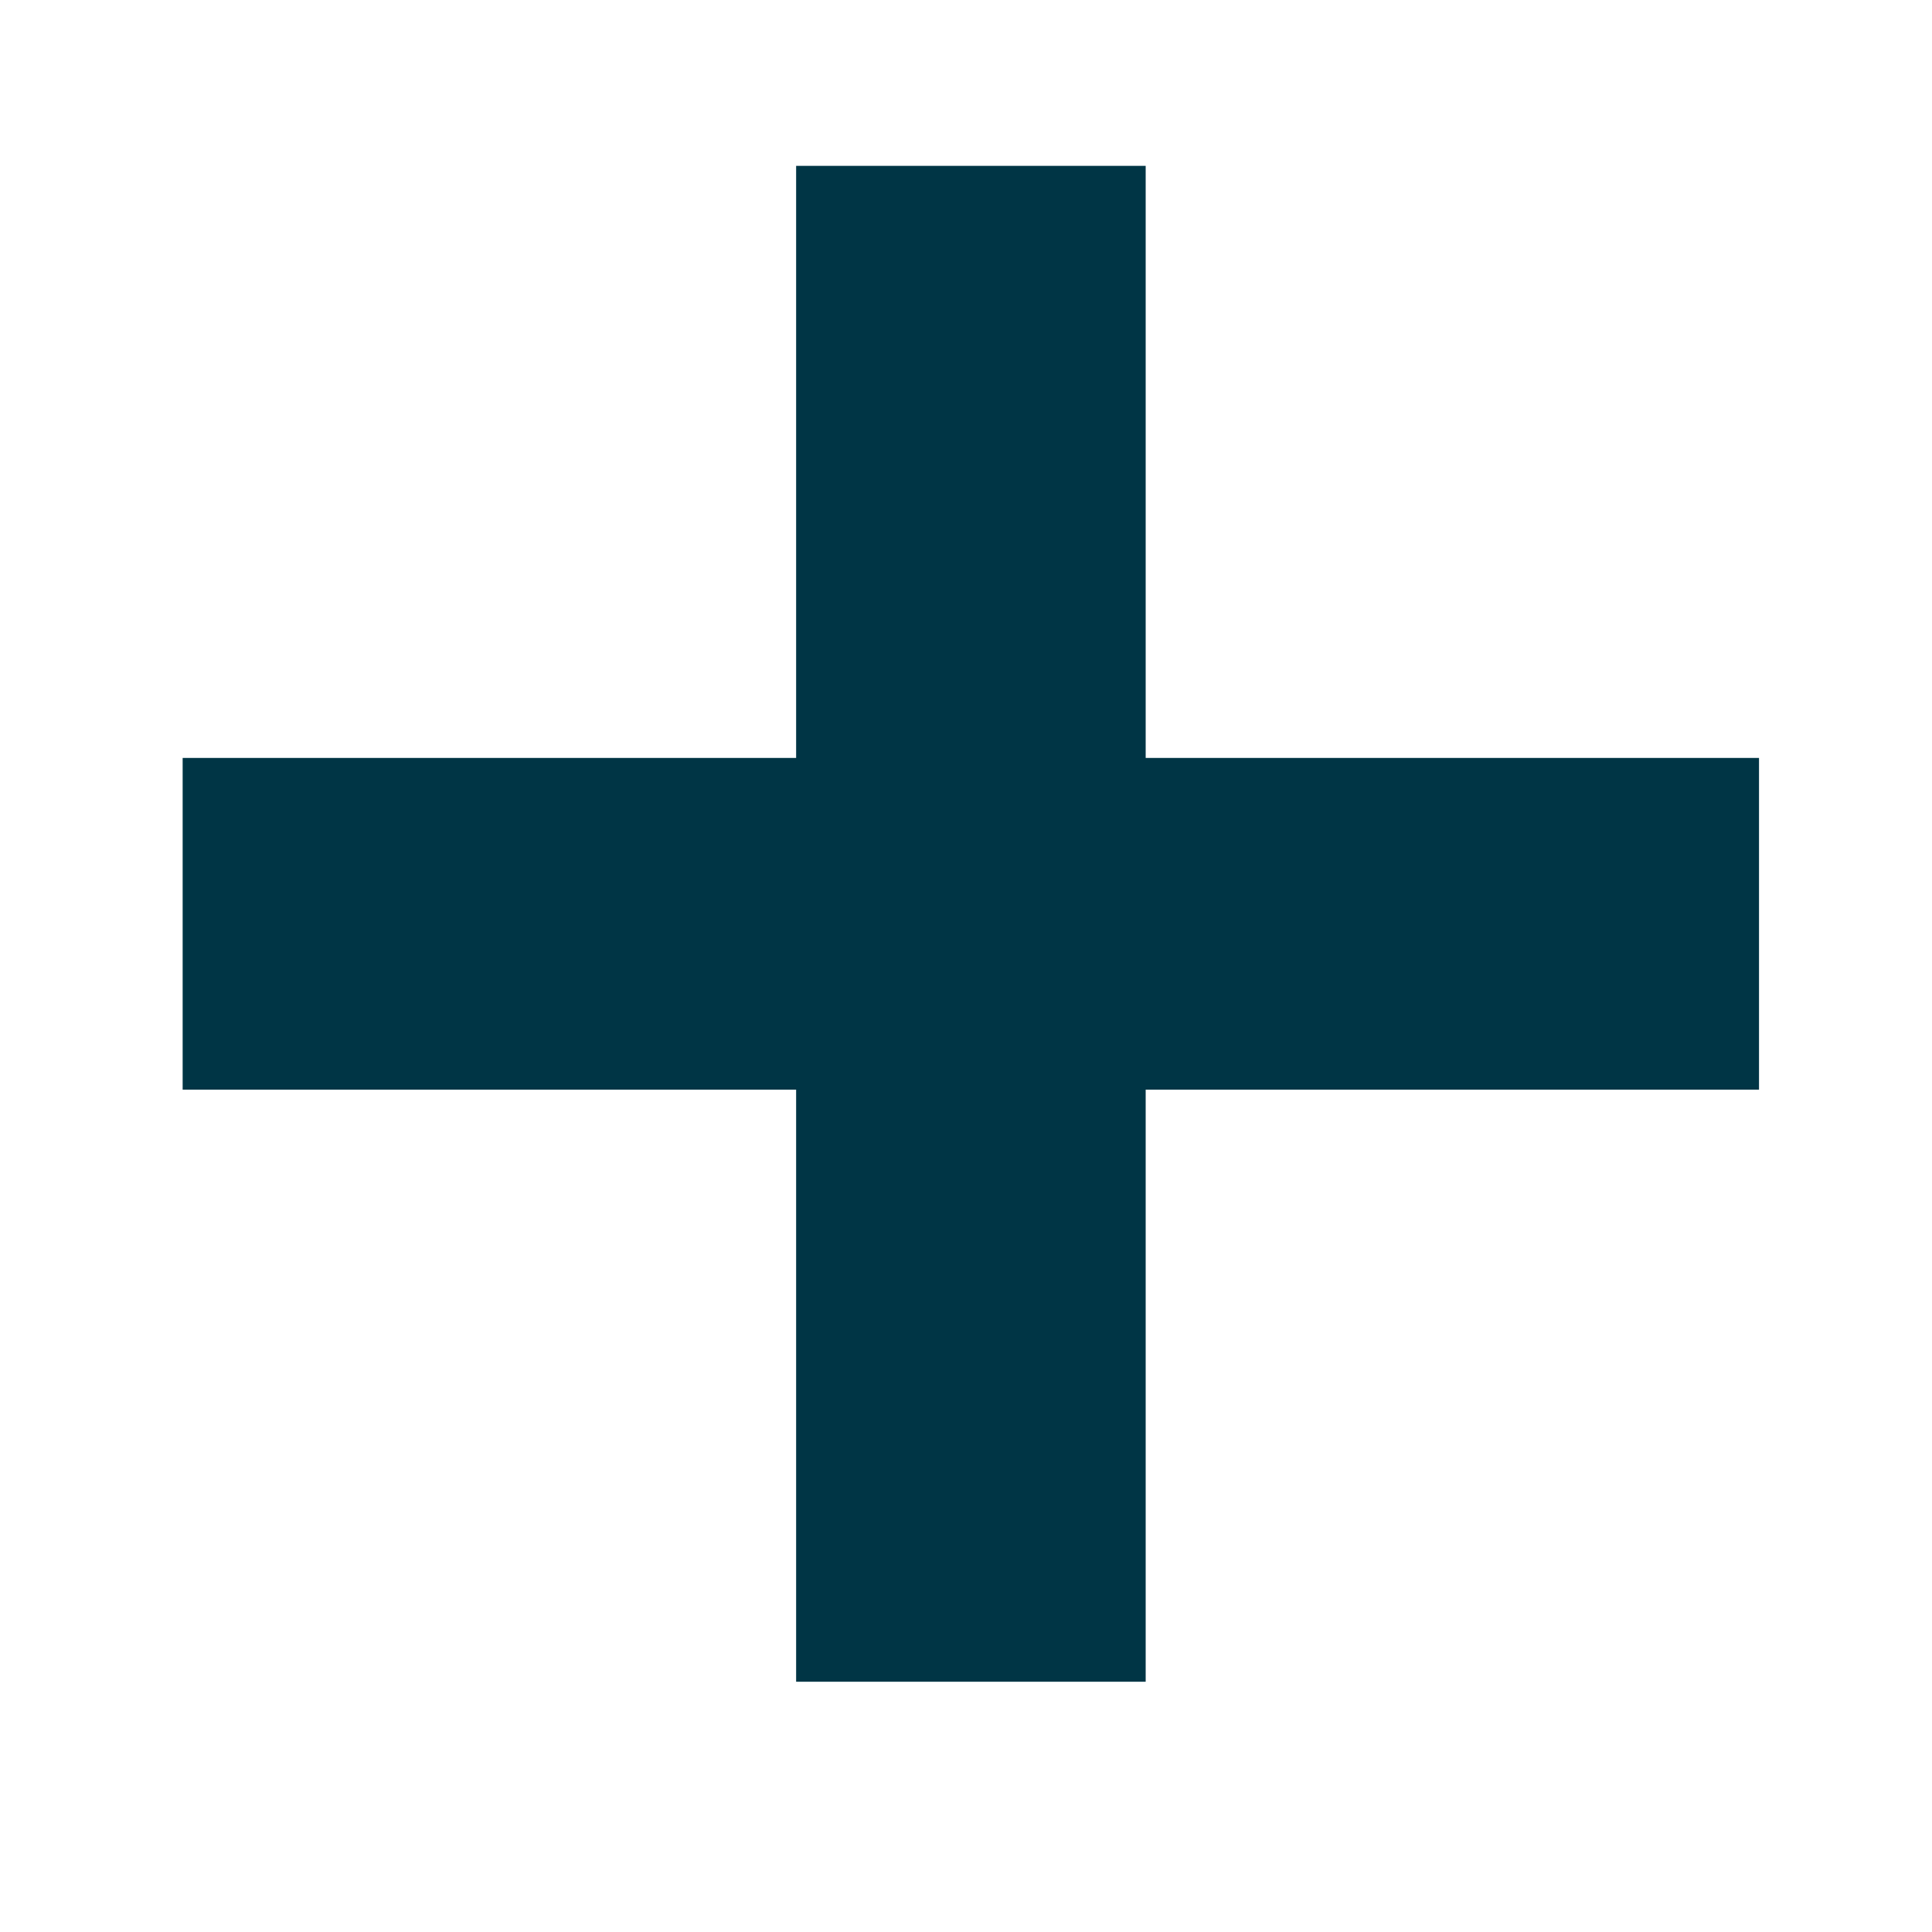
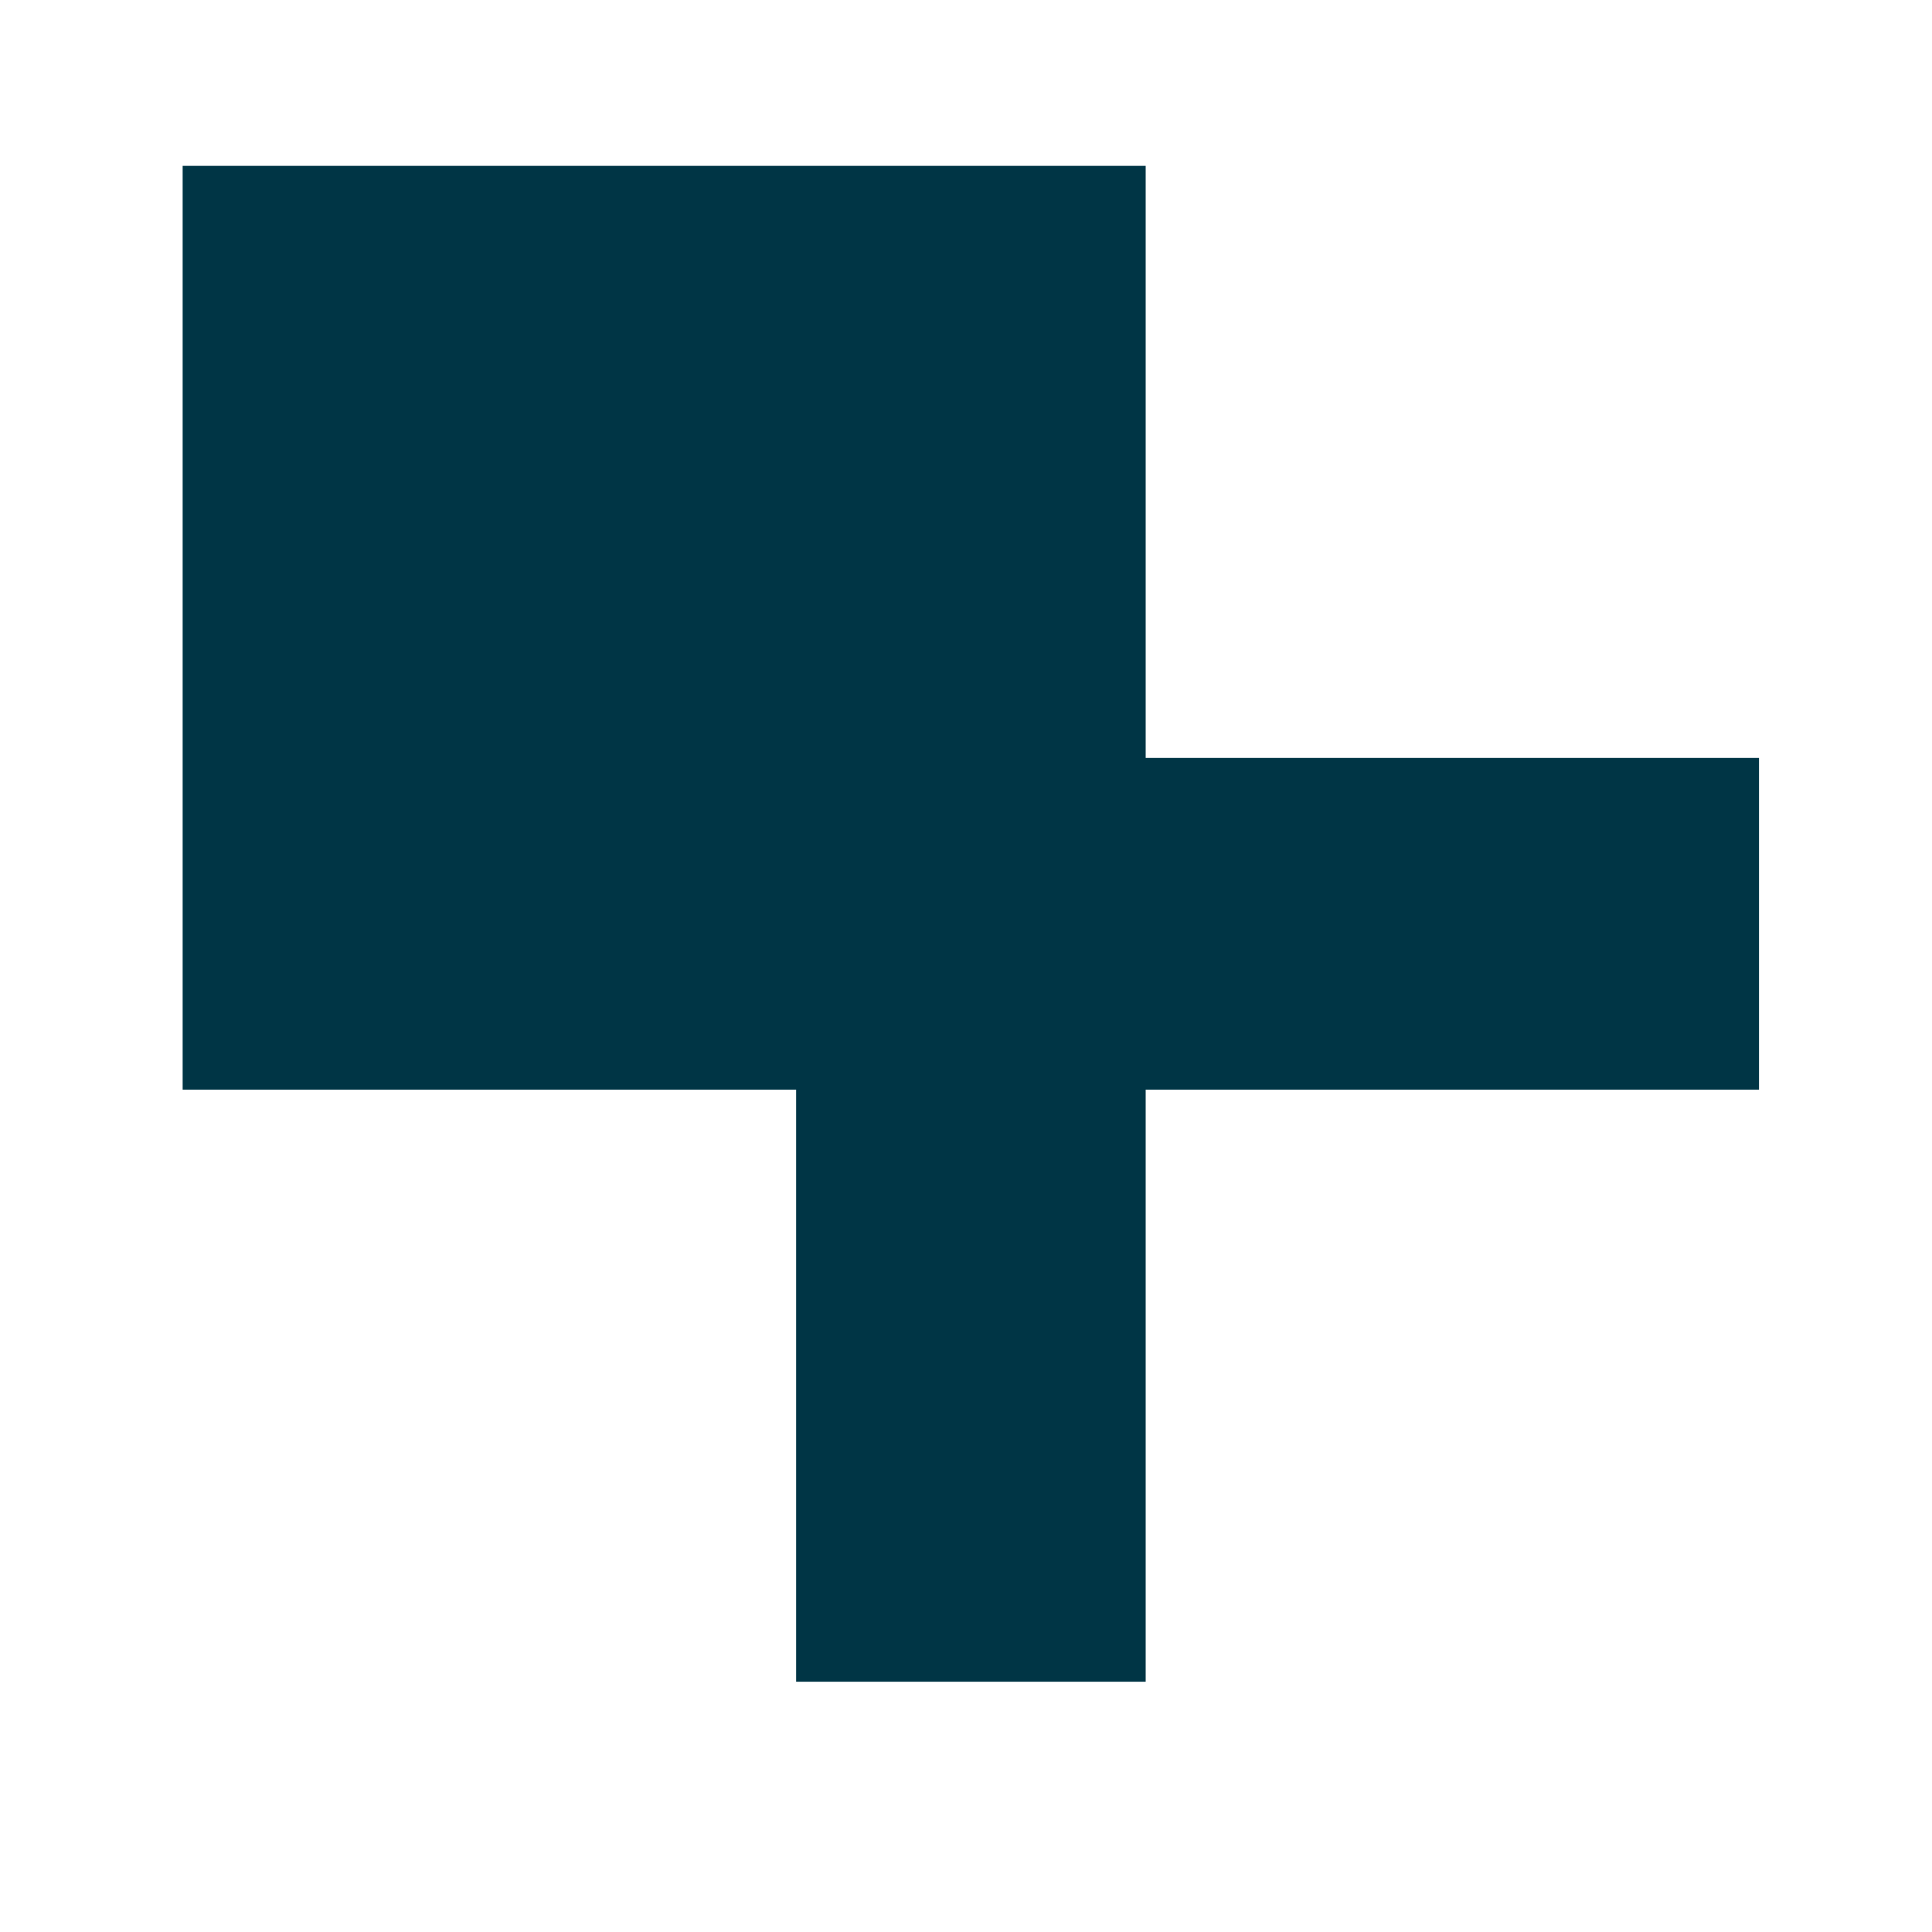
<svg xmlns="http://www.w3.org/2000/svg" width="13" height="13" viewBox="0 0 13 13" fill="none">
-   <path d="M7.709 7.332V11.316H5.357V7.332H1.229V5.1H5.357V1.116H7.709V5.1H11.836V7.332H7.709Z" fill="#003545" />
+   <path d="M7.709 7.332V11.316H5.357V7.332H1.229V5.1V1.116H7.709V5.1H11.836V7.332H7.709Z" fill="#003545" />
</svg>